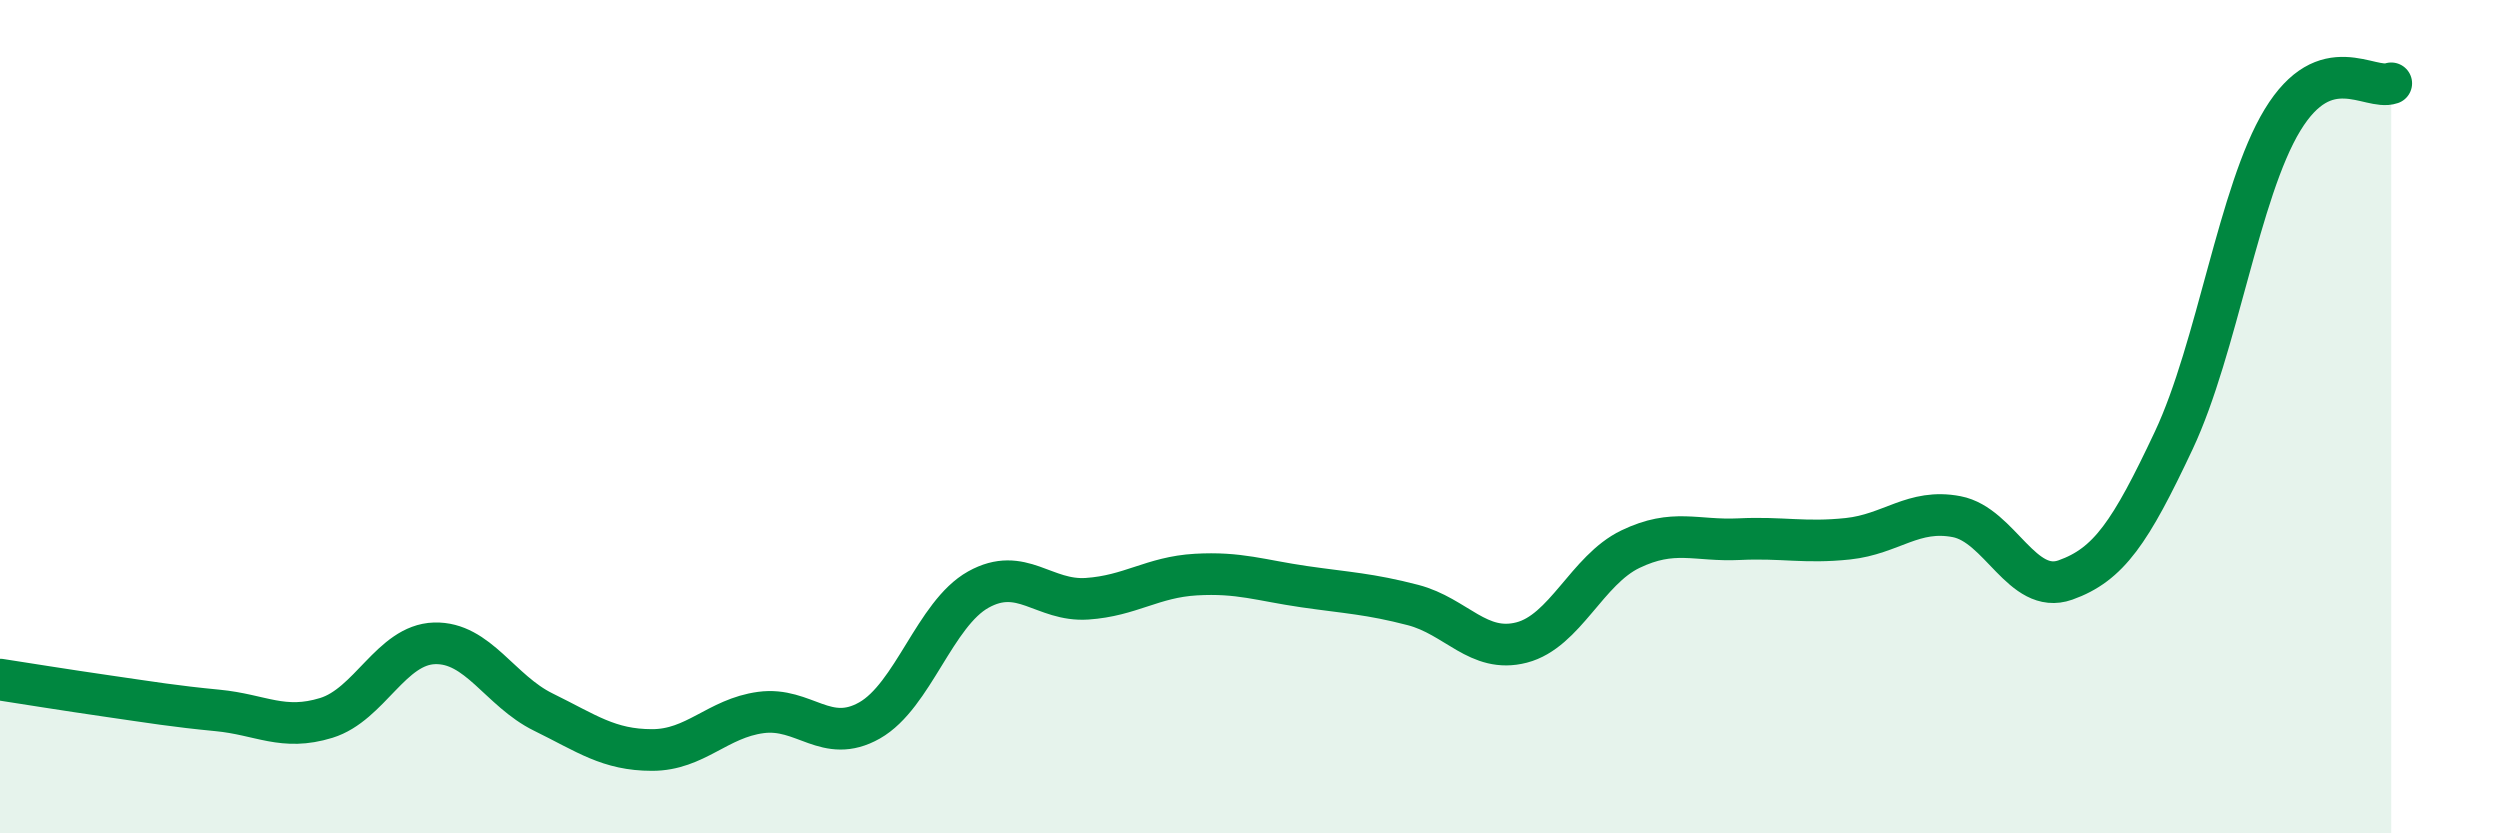
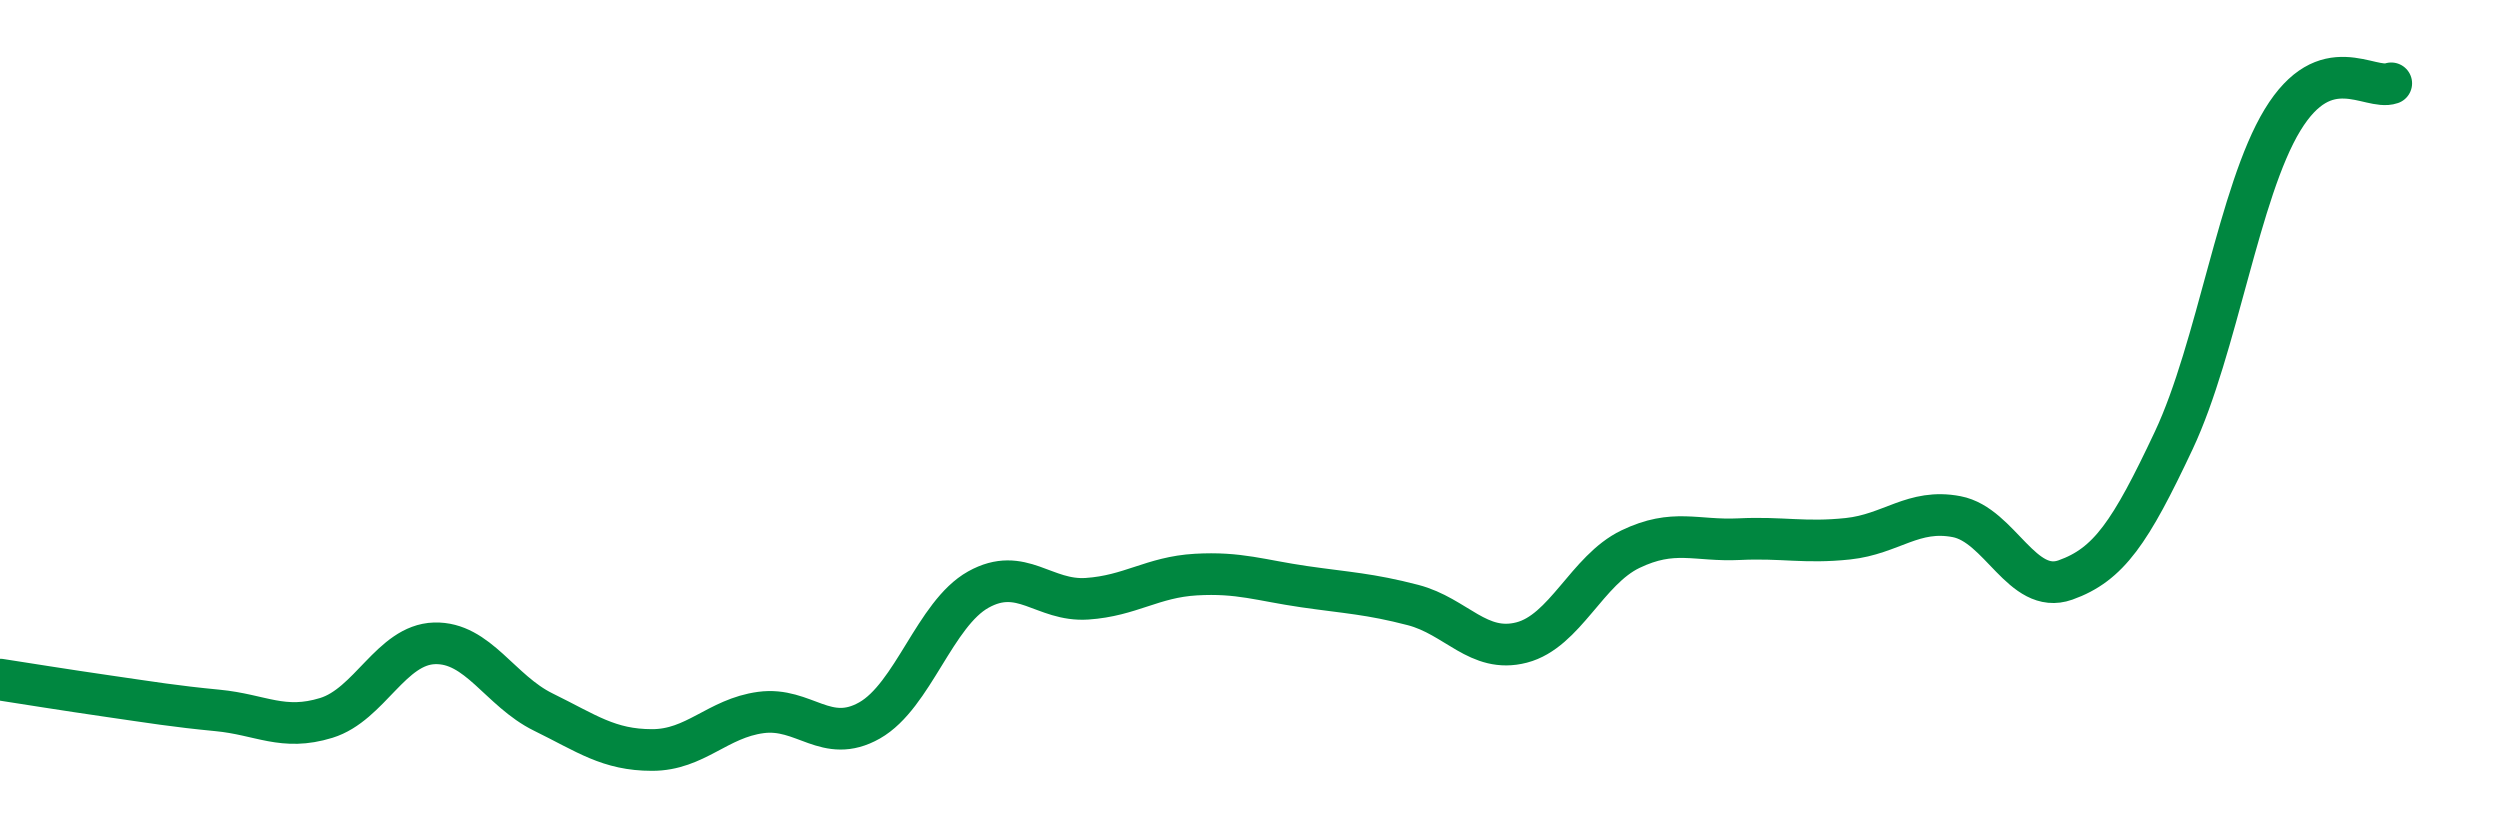
<svg xmlns="http://www.w3.org/2000/svg" width="60" height="20" viewBox="0 0 60 20">
-   <path d="M 0,16.31 C 0.52,16.39 1.57,16.56 2.61,16.71 C 3.65,16.86 4.18,16.95 5.22,17.05 C 6.26,17.15 6.79,17.55 7.83,17.23 C 8.87,16.91 9.39,15.47 10.43,15.44 C 11.47,15.41 12,16.58 13.04,17.09 C 14.08,17.6 14.61,18 15.65,18 C 16.69,18 17.22,17.24 18.26,17.1 C 19.3,16.96 19.83,17.88 20.87,17.29 C 21.91,16.7 22.44,14.73 23.48,14.15 C 24.52,13.57 25.05,14.44 26.09,14.37 C 27.13,14.3 27.66,13.85 28.7,13.79 C 29.74,13.73 30.26,13.93 31.3,14.08 C 32.34,14.23 32.87,14.25 33.91,14.52 C 34.95,14.79 35.48,15.69 36.52,15.42 C 37.56,15.15 38.09,13.68 39.13,13.18 C 40.17,12.68 40.7,12.99 41.74,12.94 C 42.78,12.89 43.31,13.04 44.35,12.93 C 45.39,12.82 45.92,12.2 46.96,12.4 C 48,12.6 48.53,14.29 49.57,13.92 C 50.61,13.55 51.13,12.78 52.17,10.57 C 53.21,8.36 53.74,4.59 54.78,2.88 C 55.82,1.17 56.87,2.18 57.39,2L57.39 20L0 20Z" fill="#008740" opacity="0.1" stroke-linecap="round" stroke-linejoin="round" />
  <path d="M 0,16.31 C 0.52,16.39 1.57,16.56 2.61,16.71 C 3.65,16.86 4.18,16.95 5.22,17.05 C 6.26,17.15 6.79,17.55 7.83,17.23 C 8.87,16.91 9.39,15.47 10.43,15.44 C 11.47,15.41 12,16.58 13.04,17.09 C 14.08,17.6 14.61,18 15.65,18 C 16.69,18 17.22,17.24 18.26,17.1 C 19.3,16.96 19.83,17.88 20.87,17.29 C 21.91,16.7 22.44,14.73 23.48,14.15 C 24.52,13.57 25.05,14.44 26.09,14.37 C 27.13,14.3 27.66,13.85 28.7,13.79 C 29.74,13.73 30.26,13.93 31.3,14.08 C 32.34,14.23 32.87,14.25 33.91,14.52 C 34.95,14.79 35.48,15.69 36.52,15.42 C 37.56,15.15 38.09,13.68 39.13,13.18 C 40.17,12.68 40.7,12.99 41.74,12.94 C 42.78,12.89 43.31,13.04 44.35,12.93 C 45.39,12.82 45.92,12.2 46.96,12.4 C 48,12.6 48.53,14.29 49.57,13.92 C 50.61,13.55 51.13,12.78 52.17,10.57 C 53.21,8.36 53.74,4.59 54.78,2.88 C 55.82,1.17 56.87,2.18 57.39,2" stroke="#008740" stroke-width="1" fill="none" stroke-linecap="round" stroke-linejoin="round" />
</svg>